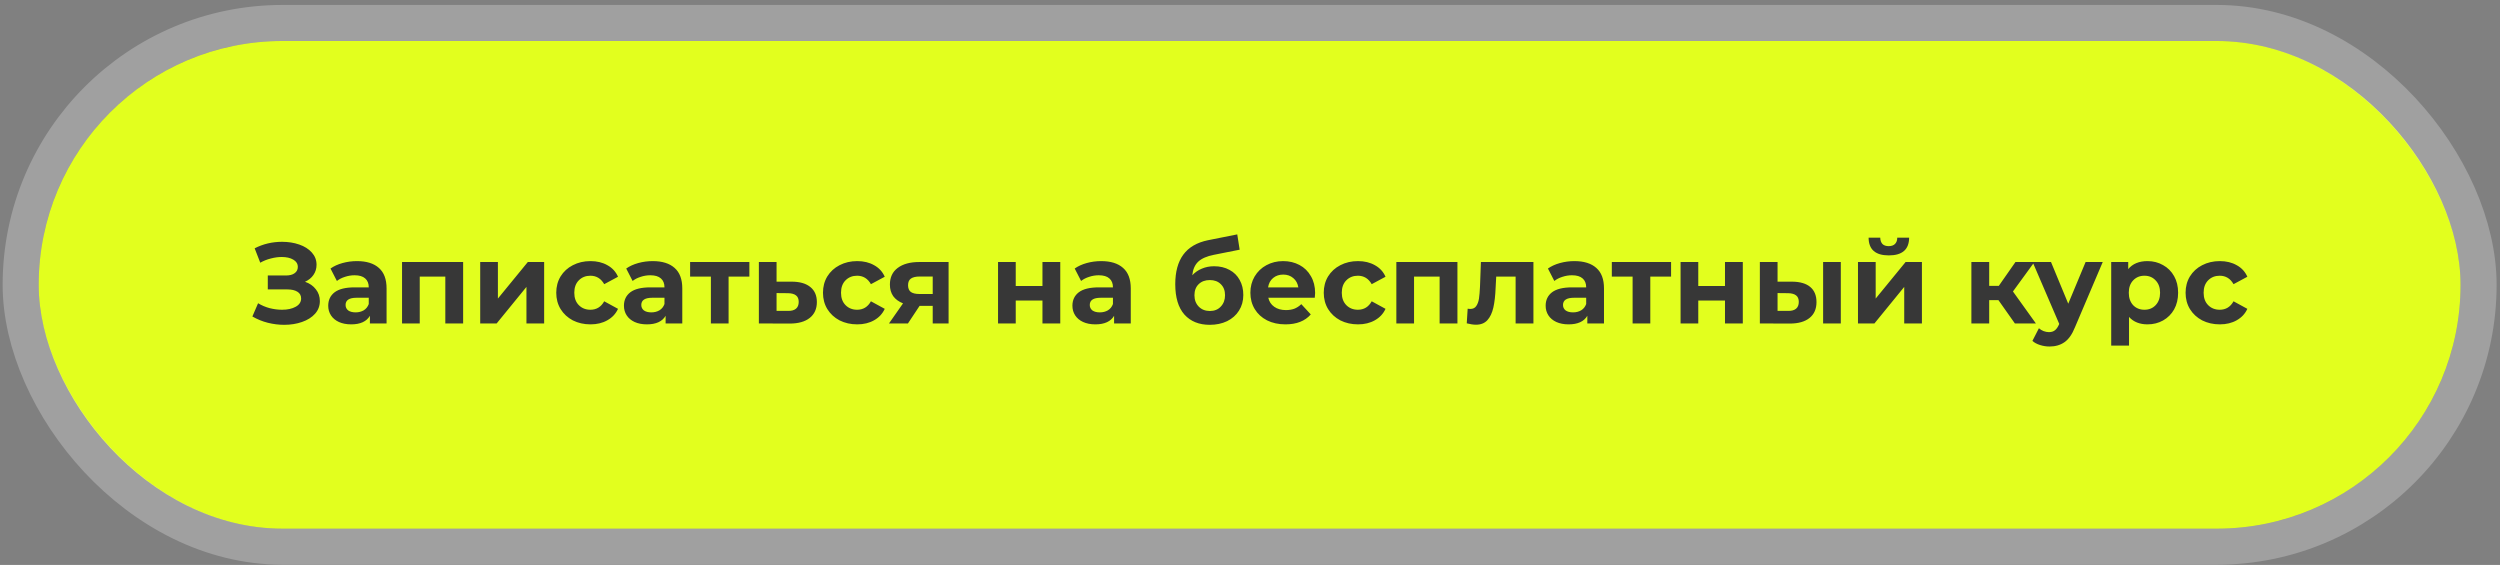
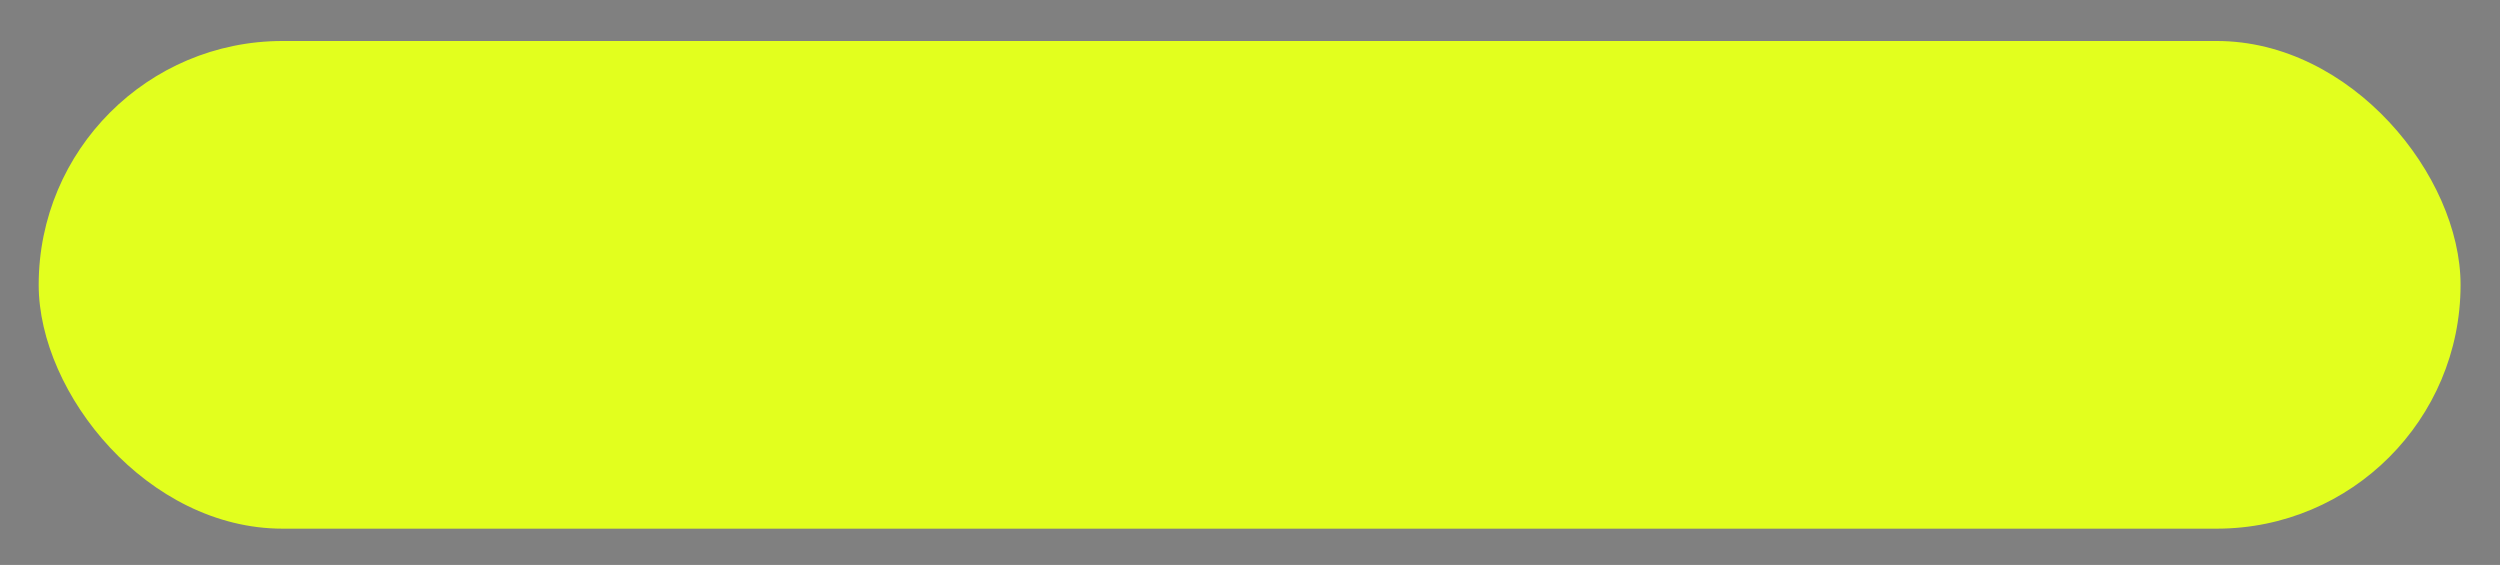
<svg xmlns="http://www.w3.org/2000/svg" width="416" height="94" viewBox="0 0 416 94" fill="none">
  <rect x="0" y="0" width="416" height="94" fill="#808080" stroke="none" />
  <rect x="6.438" y="6.822" width="403" height="81.147" rx="40.574" fill="#E2FF1E" />
-   <rect x="3.438" y="3.822" width="409" height="87.147" rx="43.574" stroke="white" stroke-opacity="0.25" stroke-width="6" />
-   <path d="M50.754 46.887C51.527 47.153 52.128 47.571 52.559 48.141C53.002 48.698 53.224 49.35 53.224 50.098C53.224 50.908 52.958 51.611 52.426 52.207C51.894 52.802 51.172 53.258 50.26 53.575C49.361 53.891 48.373 54.05 47.296 54.05C46.384 54.05 45.472 53.936 44.56 53.708C43.661 53.48 42.806 53.131 41.995 52.663L42.945 50.459C43.528 50.813 44.167 51.086 44.864 51.276C45.573 51.453 46.264 51.542 46.935 51.542C47.847 51.542 48.601 51.377 49.196 51.048C49.804 50.718 50.108 50.256 50.108 49.661C50.108 49.167 49.899 48.793 49.481 48.54C49.076 48.286 48.518 48.16 47.809 48.16H44.56V45.842H47.581C48.202 45.842 48.683 45.715 49.025 45.462C49.38 45.208 49.557 44.86 49.557 44.417C49.557 43.897 49.304 43.492 48.797 43.201C48.303 42.909 47.663 42.764 46.878 42.764C46.295 42.764 45.694 42.846 45.073 43.011C44.452 43.163 43.863 43.397 43.306 43.714L42.375 41.32C43.781 40.598 45.301 40.237 46.935 40.237C47.974 40.237 48.93 40.389 49.804 40.693C50.678 40.997 51.375 41.44 51.894 42.023C52.413 42.605 52.673 43.283 52.673 44.056C52.673 44.689 52.502 45.253 52.16 45.747C51.818 46.241 51.349 46.621 50.754 46.887ZM59.404 43.448C60.987 43.448 62.203 43.828 63.052 44.588C63.901 45.335 64.325 46.469 64.325 47.989V53.822H61.551V52.549C60.993 53.499 59.955 53.974 58.435 53.974C57.65 53.974 56.965 53.841 56.383 53.575C55.813 53.309 55.376 52.941 55.072 52.473C54.768 52.004 54.616 51.472 54.616 50.877C54.616 49.927 54.971 49.179 55.68 48.635C56.402 48.09 57.51 47.818 59.005 47.818H61.361C61.361 47.172 61.164 46.678 60.772 46.336C60.379 45.981 59.79 45.804 59.005 45.804C58.46 45.804 57.922 45.892 57.39 46.07C56.87 46.234 56.427 46.462 56.06 46.754L54.996 44.683C55.553 44.29 56.218 43.986 56.991 43.771C57.776 43.555 58.581 43.448 59.404 43.448ZM59.176 51.979C59.682 51.979 60.132 51.865 60.525 51.637C60.917 51.396 61.196 51.048 61.361 50.592V49.547H59.328C58.112 49.547 57.504 49.946 57.504 50.744C57.504 51.124 57.65 51.428 57.941 51.656C58.245 51.871 58.657 51.979 59.176 51.979ZM77.065 43.6V53.822H74.101V46.032H69.845V53.822H66.9V43.6H77.065ZM79.906 43.6H82.851V49.68L87.829 43.6H90.546V53.822H87.601V47.742L82.642 53.822H79.906V43.6ZM98.26 53.974C97.17 53.974 96.189 53.752 95.315 53.309C94.453 52.853 93.776 52.226 93.282 51.428C92.8 50.63 92.56 49.724 92.56 48.711C92.56 47.697 92.8 46.792 93.282 45.994C93.776 45.196 94.453 44.575 95.315 44.132C96.189 43.676 97.17 43.448 98.26 43.448C99.336 43.448 100.274 43.676 101.072 44.132C101.882 44.575 102.471 45.215 102.839 46.051L100.54 47.286C100.008 46.348 99.241 45.88 98.241 45.88C97.468 45.88 96.828 46.133 96.322 46.64C95.815 47.146 95.562 47.837 95.562 48.711C95.562 49.585 95.815 50.275 96.322 50.782C96.828 51.288 97.468 51.542 98.241 51.542C99.254 51.542 100.02 51.073 100.54 50.136L102.839 51.39C102.471 52.2 101.882 52.834 101.072 53.29C100.274 53.746 99.336 53.974 98.26 53.974ZM108.611 43.448C110.194 43.448 111.41 43.828 112.259 44.588C113.108 45.335 113.532 46.469 113.532 47.989V53.822H110.758V52.549C110.201 53.499 109.162 53.974 107.642 53.974C106.857 53.974 106.173 53.841 105.59 53.575C105.02 53.309 104.583 52.941 104.279 52.473C103.975 52.004 103.823 51.472 103.823 50.877C103.823 49.927 104.178 49.179 104.887 48.635C105.609 48.09 106.717 47.818 108.212 47.818H110.568C110.568 47.172 110.372 46.678 109.979 46.336C109.586 45.981 108.997 45.804 108.212 45.804C107.667 45.804 107.129 45.892 106.597 46.07C106.078 46.234 105.634 46.462 105.267 46.754L104.203 44.683C104.76 44.29 105.425 43.986 106.198 43.771C106.983 43.555 107.788 43.448 108.611 43.448ZM108.383 51.979C108.89 51.979 109.339 51.865 109.732 51.637C110.125 51.396 110.403 51.048 110.568 50.592V49.547H108.535C107.319 49.547 106.711 49.946 106.711 50.744C106.711 51.124 106.857 51.428 107.148 51.656C107.452 51.871 107.864 51.979 108.383 51.979ZM124.695 46.032H121.237V53.822H118.292V46.032H114.834V43.6H124.695V46.032ZM131.804 46.868C133.134 46.88 134.153 47.184 134.863 47.78C135.572 48.362 135.927 49.192 135.927 50.269C135.927 51.396 135.528 52.276 134.73 52.91C133.944 53.53 132.836 53.841 131.405 53.841L126.275 53.822V43.6H129.22V46.868H131.804ZM131.139 51.732C131.709 51.744 132.146 51.624 132.45 51.371C132.754 51.117 132.906 50.737 132.906 50.231C132.906 49.737 132.754 49.376 132.45 49.148C132.158 48.92 131.721 48.799 131.139 48.787L129.22 48.768V51.732H131.139ZM142.643 53.974C141.553 53.974 140.572 53.752 139.698 53.309C138.836 52.853 138.159 52.226 137.665 51.428C137.183 50.63 136.943 49.724 136.943 48.711C136.943 47.697 137.183 46.792 137.665 45.994C138.159 45.196 138.836 44.575 139.698 44.132C140.572 43.676 141.553 43.448 142.643 43.448C143.719 43.448 144.657 43.676 145.455 44.132C146.265 44.575 146.854 45.215 147.222 46.051L144.923 47.286C144.391 46.348 143.624 45.88 142.624 45.88C141.851 45.88 141.211 46.133 140.705 46.64C140.198 47.146 139.945 47.837 139.945 48.711C139.945 49.585 140.198 50.275 140.705 50.782C141.211 51.288 141.851 51.542 142.624 51.542C143.637 51.542 144.403 51.073 144.923 50.136L147.222 51.39C146.854 52.2 146.265 52.834 145.455 53.29C144.657 53.746 143.719 53.974 142.643 53.974ZM157.845 43.6V53.822H155.204V50.896H153.019L151.081 53.822H147.927L150.264 50.478C149.555 50.199 149.01 49.8 148.63 49.281C148.263 48.749 148.079 48.109 148.079 47.362C148.079 46.158 148.51 45.234 149.371 44.588C150.245 43.929 151.442 43.6 152.962 43.6H157.845ZM153.019 46.013C152.386 46.013 151.904 46.127 151.575 46.355C151.258 46.583 151.1 46.95 151.1 47.457C151.1 47.963 151.252 48.337 151.556 48.578C151.873 48.806 152.348 48.92 152.981 48.92H155.204V46.013H153.019ZM166.074 43.6H169.019V47.59H173.465V43.6H176.429V53.822H173.465V50.003H169.019V53.822H166.074V43.6ZM183.238 43.448C184.821 43.448 186.037 43.828 186.886 44.588C187.734 45.335 188.159 46.469 188.159 47.989V53.822H185.385V52.549C184.827 53.499 183.789 53.974 182.269 53.974C181.483 53.974 180.799 53.841 180.217 53.575C179.647 53.309 179.21 52.941 178.906 52.473C178.602 52.004 178.45 51.472 178.45 50.877C178.45 49.927 178.804 49.179 179.514 48.635C180.236 48.09 181.344 47.818 182.839 47.818H185.195C185.195 47.172 184.998 46.678 184.606 46.336C184.213 45.981 183.624 45.804 182.839 45.804C182.294 45.804 181.756 45.892 181.224 46.07C180.704 46.234 180.261 46.462 179.894 46.754L178.83 44.683C179.387 44.29 180.052 43.986 180.825 43.771C181.61 43.555 182.414 43.448 183.238 43.448ZM183.01 51.979C183.516 51.979 183.966 51.865 184.359 51.637C184.751 51.396 185.03 51.048 185.195 50.592V49.547H183.162C181.946 49.547 181.338 49.946 181.338 50.744C181.338 51.124 181.483 51.428 181.775 51.656C182.079 51.871 182.49 51.979 183.01 51.979ZM202.023 44.303C202.999 44.303 203.854 44.505 204.588 44.911C205.323 45.303 205.887 45.861 206.279 46.583C206.685 47.305 206.887 48.141 206.887 49.091C206.887 50.066 206.647 50.934 206.165 51.694C205.697 52.441 205.038 53.024 204.189 53.442C203.341 53.847 202.378 54.05 201.301 54.05C199.515 54.05 198.109 53.48 197.083 52.34C196.07 51.187 195.563 49.502 195.563 47.286C195.563 45.234 196.007 43.6 196.893 42.384C197.793 41.155 199.167 40.351 201.016 39.971L205.88 39.002L206.279 41.548L201.985 42.403C200.82 42.631 199.952 43.011 199.382 43.543C198.825 44.075 198.496 44.828 198.394 45.804C198.838 45.322 199.37 44.955 199.99 44.702C200.611 44.436 201.289 44.303 202.023 44.303ZM201.32 51.751C202.08 51.751 202.688 51.504 203.144 51.01C203.613 50.516 203.847 49.889 203.847 49.129C203.847 48.356 203.613 47.742 203.144 47.286C202.688 46.83 202.08 46.602 201.32 46.602C200.548 46.602 199.927 46.83 199.458 47.286C198.99 47.742 198.755 48.356 198.755 49.129C198.755 49.901 198.996 50.535 199.477 51.029C199.959 51.51 200.573 51.751 201.32 51.751ZM218.836 48.749C218.836 48.787 218.817 49.053 218.779 49.547H211.046C211.185 50.18 211.514 50.68 212.034 51.048C212.553 51.415 213.199 51.599 213.972 51.599C214.504 51.599 214.972 51.523 215.378 51.371C215.796 51.206 216.182 50.953 216.537 50.611L218.114 52.321C217.151 53.423 215.745 53.974 213.896 53.974C212.743 53.974 211.723 53.752 210.837 53.309C209.95 52.853 209.266 52.226 208.785 51.428C208.303 50.63 208.063 49.724 208.063 48.711C208.063 47.71 208.297 46.811 208.766 46.013C209.247 45.202 209.899 44.575 210.723 44.132C211.559 43.676 212.49 43.448 213.516 43.448C214.516 43.448 215.422 43.663 216.233 44.094C217.043 44.524 217.677 45.145 218.133 45.956C218.601 46.754 218.836 47.685 218.836 48.749ZM213.535 45.69C212.863 45.69 212.3 45.88 211.844 46.26C211.388 46.64 211.109 47.159 211.008 47.818H216.043C215.941 47.172 215.663 46.659 215.207 46.279C214.751 45.886 214.193 45.69 213.535 45.69ZM225.972 53.974C224.882 53.974 223.901 53.752 223.027 53.309C222.165 52.853 221.488 52.226 220.994 51.428C220.512 50.63 220.272 49.724 220.272 48.711C220.272 47.697 220.512 46.792 220.994 45.994C221.488 45.196 222.165 44.575 223.027 44.132C223.901 43.676 224.882 43.448 225.972 43.448C227.048 43.448 227.986 43.676 228.784 44.132C229.594 44.575 230.183 45.215 230.551 46.051L228.252 47.286C227.72 46.348 226.953 45.88 225.953 45.88C225.18 45.88 224.54 46.133 224.034 46.64C223.527 47.146 223.274 47.837 223.274 48.711C223.274 49.585 223.527 50.275 224.034 50.782C224.54 51.288 225.18 51.542 225.953 51.542C226.966 51.542 227.732 51.073 228.252 50.136L230.551 51.39C230.183 52.2 229.594 52.834 228.784 53.29C227.986 53.746 227.048 53.974 225.972 53.974ZM242.517 43.6V53.822H239.553V46.032H235.297V53.822H232.352V43.6H242.517ZM255.163 43.6V53.822H252.199V46.032H248.969L248.874 47.837C248.823 49.179 248.696 50.294 248.494 51.181C248.291 52.067 247.962 52.764 247.506 53.271C247.05 53.777 246.416 54.031 245.606 54.031C245.175 54.031 244.662 53.955 244.067 53.803L244.219 51.371C244.421 51.396 244.567 51.409 244.656 51.409C245.099 51.409 245.428 51.25 245.644 50.934C245.872 50.604 246.024 50.193 246.1 49.699C246.176 49.192 246.233 48.527 246.271 47.704L246.423 43.6H255.163ZM261.984 43.448C263.567 43.448 264.783 43.828 265.632 44.588C266.481 45.335 266.905 46.469 266.905 47.989V53.822H264.131V52.549C263.574 53.499 262.535 53.974 261.015 53.974C260.23 53.974 259.546 53.841 258.963 53.575C258.393 53.309 257.956 52.941 257.652 52.473C257.348 52.004 257.196 51.472 257.196 50.877C257.196 49.927 257.551 49.179 258.26 48.635C258.982 48.09 260.09 47.818 261.585 47.818H263.941C263.941 47.172 263.745 46.678 263.352 46.336C262.959 45.981 262.37 45.804 261.585 45.804C261.04 45.804 260.502 45.892 259.97 46.07C259.451 46.234 259.007 46.462 258.64 46.754L257.576 44.683C258.133 44.29 258.798 43.986 259.571 43.771C260.356 43.555 261.161 43.448 261.984 43.448ZM261.756 51.979C262.263 51.979 262.712 51.865 263.105 51.637C263.498 51.396 263.776 51.048 263.941 50.592V49.547H261.908C260.692 49.547 260.084 49.946 260.084 50.744C260.084 51.124 260.23 51.428 260.521 51.656C260.825 51.871 261.237 51.979 261.756 51.979ZM278.068 46.032H274.61V53.822H271.665V46.032H268.207V43.6H278.068V46.032ZM279.648 43.6H282.593V47.59H287.039V43.6H290.003V53.822H287.039V50.003H282.593V53.822H279.648V43.6ZM298.217 46.868C299.547 46.88 300.554 47.178 301.238 47.761C301.922 48.343 302.264 49.179 302.264 50.269C302.264 51.409 301.878 52.289 301.105 52.91C300.332 53.53 299.237 53.841 297.818 53.841L292.84 53.822V43.6H295.785V46.868H298.217ZM303.366 43.6H306.311V53.822H303.366V43.6ZM297.552 51.732C298.122 51.744 298.559 51.624 298.863 51.371C299.167 51.117 299.319 50.737 299.319 50.231C299.319 49.737 299.167 49.376 298.863 49.148C298.572 48.92 298.135 48.799 297.552 48.787L295.785 48.768V51.732H297.552ZM309.168 43.6H312.113V49.68L317.091 43.6H319.808V53.822H316.863V47.742L311.904 53.822H309.168V43.6ZM314.298 42.498C312.069 42.498 310.948 41.516 310.935 39.553H312.873C312.886 39.996 313.006 40.344 313.234 40.598C313.475 40.838 313.823 40.959 314.279 40.959C314.735 40.959 315.083 40.838 315.324 40.598C315.577 40.344 315.704 39.996 315.704 39.553H317.68C317.667 41.516 316.54 42.498 314.298 42.498ZM332.541 49.946H331.002V53.822H328.038V43.6H331.002V47.571H332.598L335.372 43.6H338.526L334.954 48.502L338.773 53.822H335.277L332.541 49.946ZM349.895 43.6L345.278 54.449C344.809 55.627 344.226 56.456 343.53 56.938C342.846 57.419 342.016 57.66 341.041 57.66C340.509 57.66 339.983 57.577 339.464 57.413C338.944 57.248 338.52 57.02 338.191 56.729L339.274 54.62C339.502 54.822 339.761 54.981 340.053 55.095C340.357 55.209 340.654 55.266 340.946 55.266C341.351 55.266 341.68 55.164 341.934 54.962C342.187 54.772 342.415 54.449 342.618 53.993L342.656 53.898L338.229 43.6H341.288L344.157 50.535L347.045 43.6H349.895ZM357.347 43.448C358.297 43.448 359.159 43.669 359.931 44.113C360.717 44.543 361.331 45.158 361.774 45.956C362.218 46.741 362.439 47.659 362.439 48.711C362.439 49.762 362.218 50.687 361.774 51.485C361.331 52.27 360.717 52.884 359.931 53.328C359.159 53.758 358.297 53.974 357.347 53.974C356.043 53.974 355.017 53.562 354.269 52.739V57.508H351.305V43.6H354.136V44.778C354.871 43.891 355.941 43.448 357.347 43.448ZM356.834 51.542C357.594 51.542 358.215 51.288 358.696 50.782C359.19 50.262 359.437 49.572 359.437 48.711C359.437 47.849 359.19 47.165 358.696 46.659C358.215 46.139 357.594 45.88 356.834 45.88C356.074 45.88 355.447 46.139 354.953 46.659C354.472 47.165 354.231 47.849 354.231 48.711C354.231 49.572 354.472 50.262 354.953 50.782C355.447 51.288 356.074 51.542 356.834 51.542ZM369.381 53.974C368.291 53.974 367.31 53.752 366.436 53.309C365.574 52.853 364.897 52.226 364.403 51.428C363.921 50.63 363.681 49.724 363.681 48.711C363.681 47.697 363.921 46.792 364.403 45.994C364.897 45.196 365.574 44.575 366.436 44.132C367.31 43.676 368.291 43.448 369.381 43.448C370.457 43.448 371.395 43.676 372.193 44.132C373.003 44.575 373.592 45.215 373.96 46.051L371.661 47.286C371.129 46.348 370.362 45.88 369.362 45.88C368.589 45.88 367.949 46.133 367.443 46.64C366.936 47.146 366.683 47.837 366.683 48.711C366.683 49.585 366.936 50.275 367.443 50.782C367.949 51.288 368.589 51.542 369.362 51.542C370.375 51.542 371.141 51.073 371.661 50.136L373.96 51.39C373.592 52.2 373.003 52.834 372.193 53.29C371.395 53.746 370.457 53.974 369.381 53.974Z" fill="#373737" />
</svg>